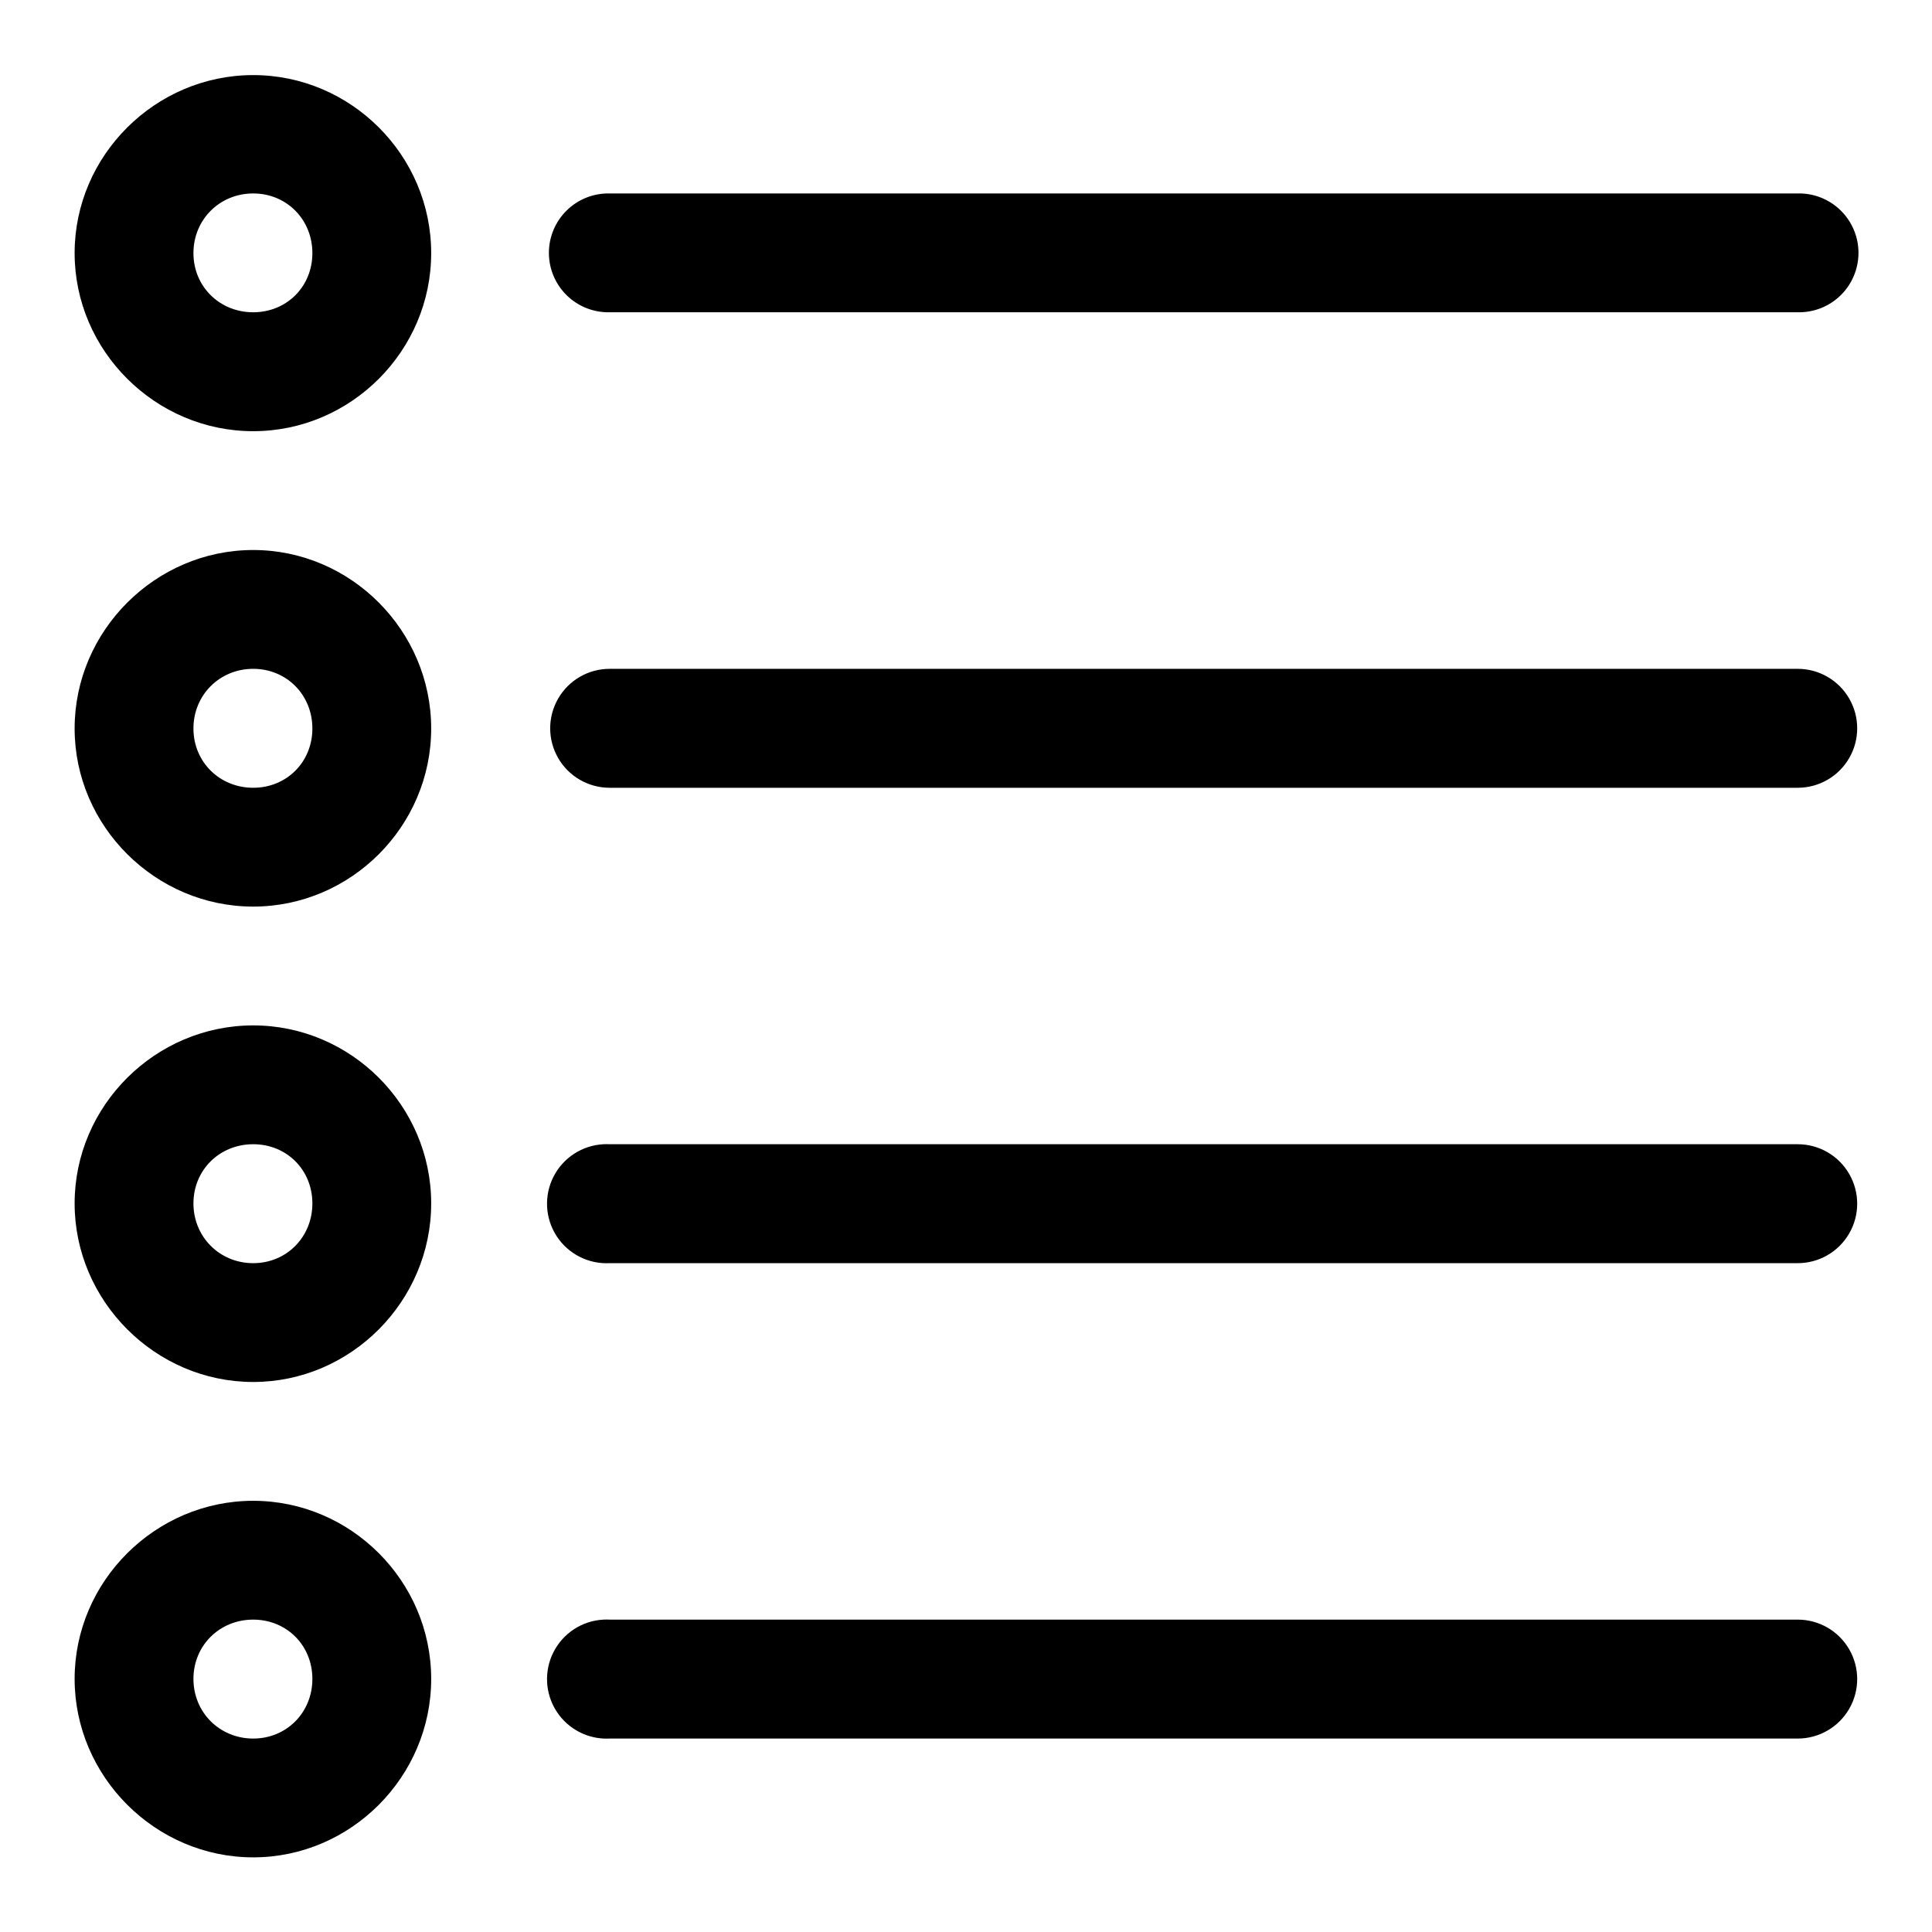
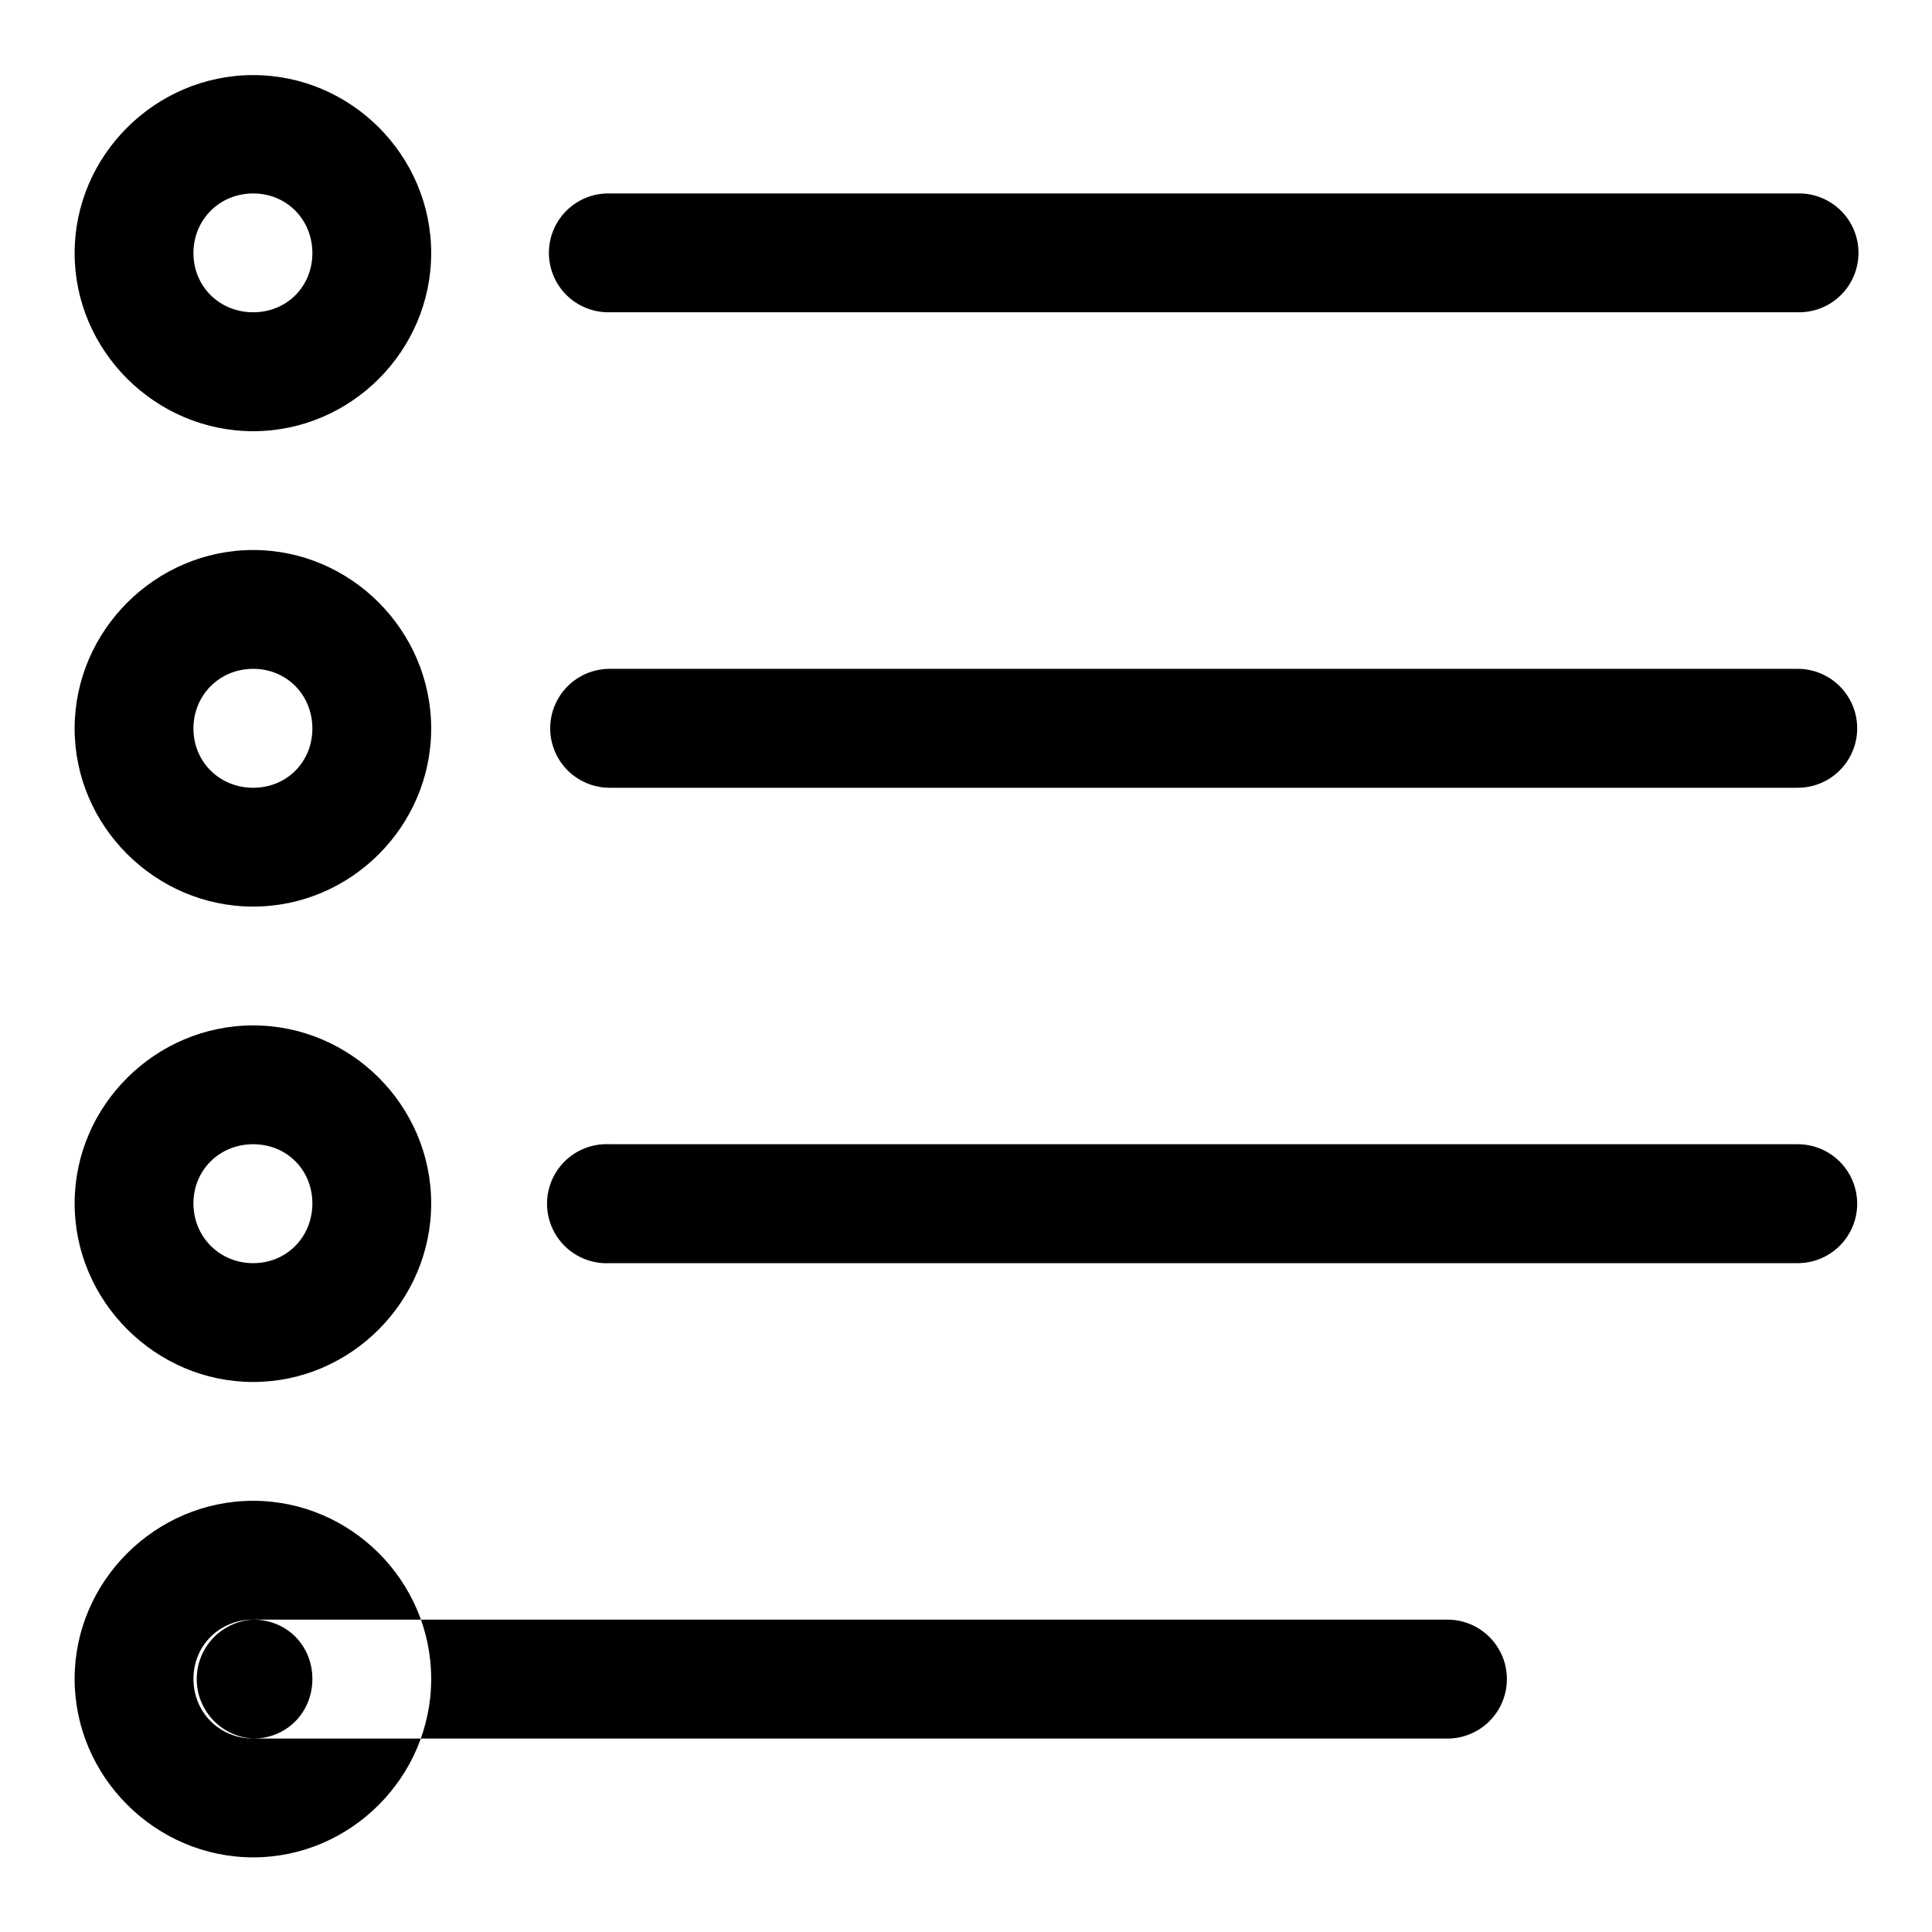
<svg xmlns="http://www.w3.org/2000/svg" fill="#000000" width="800px" height="800px" version="1.1" viewBox="144 144 512 512">
-   <path d="m211.1 163.9c-25.898 0-47.324 21.273-47.324 47.172 0 25.898 21.426 47.199 47.324 47.199 25.898 0 47.172-21.301 47.168-47.199 0-25.898-21.27-47.172-47.168-47.172zm0 31.367c8.879 0 15.68 6.922 15.684 15.805 0 8.883-6.805 15.684-15.684 15.684-8.883 0-15.836-6.801-15.836-15.684 0-8.883 6.953-15.805 15.836-15.805zm94.465 0c-4.238-0.098-8.336 1.52-11.363 4.484-3.031 2.961-4.738 7.019-4.738 11.258 0 4.238 1.707 8.297 4.738 11.262 3.027 2.961 7.125 4.578 11.363 4.484h314.85c4.238 0.094 8.336-1.523 11.363-4.484 3.031-2.965 4.738-7.023 4.738-11.262 0-4.238-1.707-8.297-4.738-11.258-3.027-2.965-7.125-4.582-11.363-4.484zm-94.465 94.492c-25.898 0-47.324 21.398-47.324 47.297 0 25.898 21.426 47.199 47.324 47.199 25.898 0 47.172-21.301 47.168-47.199 0-25.898-21.27-47.297-47.168-47.297zm0 31.488c8.879 0 15.68 6.926 15.684 15.809 0 8.879-6.805 15.711-15.684 15.711-8.883 0-15.836-6.832-15.836-15.711 0-8.883 6.953-15.809 15.836-15.809zm94.465 0c-5.633 0-10.836 3.004-13.648 7.883-2.816 4.875-2.816 10.883 0 15.758 2.812 4.875 8.016 7.879 13.648 7.879h314.85c5.633 0 10.836-3.004 13.648-7.879 2.816-4.875 2.816-10.883 0-15.758-2.812-4.879-8.016-7.883-13.648-7.883zm-94.465 94.496c-25.898 0-47.324 21.273-47.324 47.172 0 25.898 21.426 47.324 47.324 47.324 25.898 0 47.172-21.426 47.168-47.324 0-25.898-21.27-47.172-47.168-47.172zm0 31.488c8.879 0 15.68 6.801 15.684 15.684 0 8.879-6.805 15.836-15.684 15.836-8.883 0-15.836-6.957-15.836-15.836 0-8.883 6.953-15.684 15.836-15.684zm92.832 0c-5.629 0.293-10.676 3.562-13.238 8.586-2.562 5.019-2.254 11.027 0.812 15.758 3.07 4.731 8.426 7.465 14.059 7.176h314.85c5.633 0 10.836-3.004 13.648-7.879 2.816-4.879 2.816-10.883 0-15.762-2.812-4.875-8.016-7.879-13.648-7.879h-314.85c-0.543-0.027-1.09-0.027-1.633 0zm-92.832 94.496c-25.898 0-47.324 21.301-47.324 47.199 0 25.898 21.426 47.293 47.324 47.293 25.898 0 47.172-21.395 47.168-47.293 0-25.898-21.27-47.199-47.168-47.199zm0 31.488c8.879 0 15.68 6.832 15.684 15.711 0 8.883-6.805 15.809-15.684 15.809-8.883 0-15.836-6.926-15.836-15.809 0-8.879 6.953-15.711 15.836-15.711zm92.832 0c-5.629 0.289-10.676 3.562-13.238 8.586-2.562 5.019-2.254 11.027 0.812 15.758 3.07 4.731 8.426 7.465 14.059 7.176h314.85c5.633 0 10.836-3.004 13.648-7.883 2.816-4.875 2.816-10.883 0-15.758-2.812-4.875-8.016-7.879-13.648-7.879h-314.85c-0.543-0.027-1.09-0.027-1.633 0z" fill-rule="evenodd" />
+   <path d="m211.1 163.9c-25.898 0-47.324 21.273-47.324 47.172 0 25.898 21.426 47.199 47.324 47.199 25.898 0 47.172-21.301 47.168-47.199 0-25.898-21.27-47.172-47.168-47.172zm0 31.367c8.879 0 15.68 6.922 15.684 15.805 0 8.883-6.805 15.684-15.684 15.684-8.883 0-15.836-6.801-15.836-15.684 0-8.883 6.953-15.805 15.836-15.805zm94.465 0c-4.238-0.098-8.336 1.52-11.363 4.484-3.031 2.961-4.738 7.019-4.738 11.258 0 4.238 1.707 8.297 4.738 11.262 3.027 2.961 7.125 4.578 11.363 4.484h314.85c4.238 0.094 8.336-1.523 11.363-4.484 3.031-2.965 4.738-7.023 4.738-11.262 0-4.238-1.707-8.297-4.738-11.258-3.027-2.965-7.125-4.582-11.363-4.484zm-94.465 94.492c-25.898 0-47.324 21.398-47.324 47.297 0 25.898 21.426 47.199 47.324 47.199 25.898 0 47.172-21.301 47.168-47.199 0-25.898-21.27-47.297-47.168-47.297zm0 31.488c8.879 0 15.68 6.926 15.684 15.809 0 8.879-6.805 15.711-15.684 15.711-8.883 0-15.836-6.832-15.836-15.711 0-8.883 6.953-15.809 15.836-15.809zm94.465 0c-5.633 0-10.836 3.004-13.648 7.883-2.816 4.875-2.816 10.883 0 15.758 2.812 4.875 8.016 7.879 13.648 7.879h314.85c5.633 0 10.836-3.004 13.648-7.879 2.816-4.875 2.816-10.883 0-15.758-2.812-4.879-8.016-7.883-13.648-7.883zm-94.465 94.496c-25.898 0-47.324 21.273-47.324 47.172 0 25.898 21.426 47.324 47.324 47.324 25.898 0 47.172-21.426 47.168-47.324 0-25.898-21.27-47.172-47.168-47.172zm0 31.488c8.879 0 15.68 6.801 15.684 15.684 0 8.879-6.805 15.836-15.684 15.836-8.883 0-15.836-6.957-15.836-15.836 0-8.883 6.953-15.684 15.836-15.684zm92.832 0c-5.629 0.293-10.676 3.562-13.238 8.586-2.562 5.019-2.254 11.027 0.812 15.758 3.07 4.731 8.426 7.465 14.059 7.176h314.85c5.633 0 10.836-3.004 13.648-7.879 2.816-4.879 2.816-10.883 0-15.762-2.812-4.875-8.016-7.879-13.648-7.879h-314.85c-0.543-0.027-1.09-0.027-1.633 0zm-92.832 94.496c-25.898 0-47.324 21.301-47.324 47.199 0 25.898 21.426 47.293 47.324 47.293 25.898 0 47.172-21.395 47.168-47.293 0-25.898-21.27-47.199-47.168-47.199zm0 31.488c8.879 0 15.68 6.832 15.684 15.711 0 8.883-6.805 15.809-15.684 15.809-8.883 0-15.836-6.926-15.836-15.809 0-8.879 6.953-15.711 15.836-15.711zc-5.629 0.289-10.676 3.562-13.238 8.586-2.562 5.019-2.254 11.027 0.812 15.758 3.07 4.731 8.426 7.465 14.059 7.176h314.85c5.633 0 10.836-3.004 13.648-7.883 2.816-4.875 2.816-10.883 0-15.758-2.812-4.875-8.016-7.879-13.648-7.879h-314.85c-0.543-0.027-1.09-0.027-1.633 0z" fill-rule="evenodd" />
</svg>